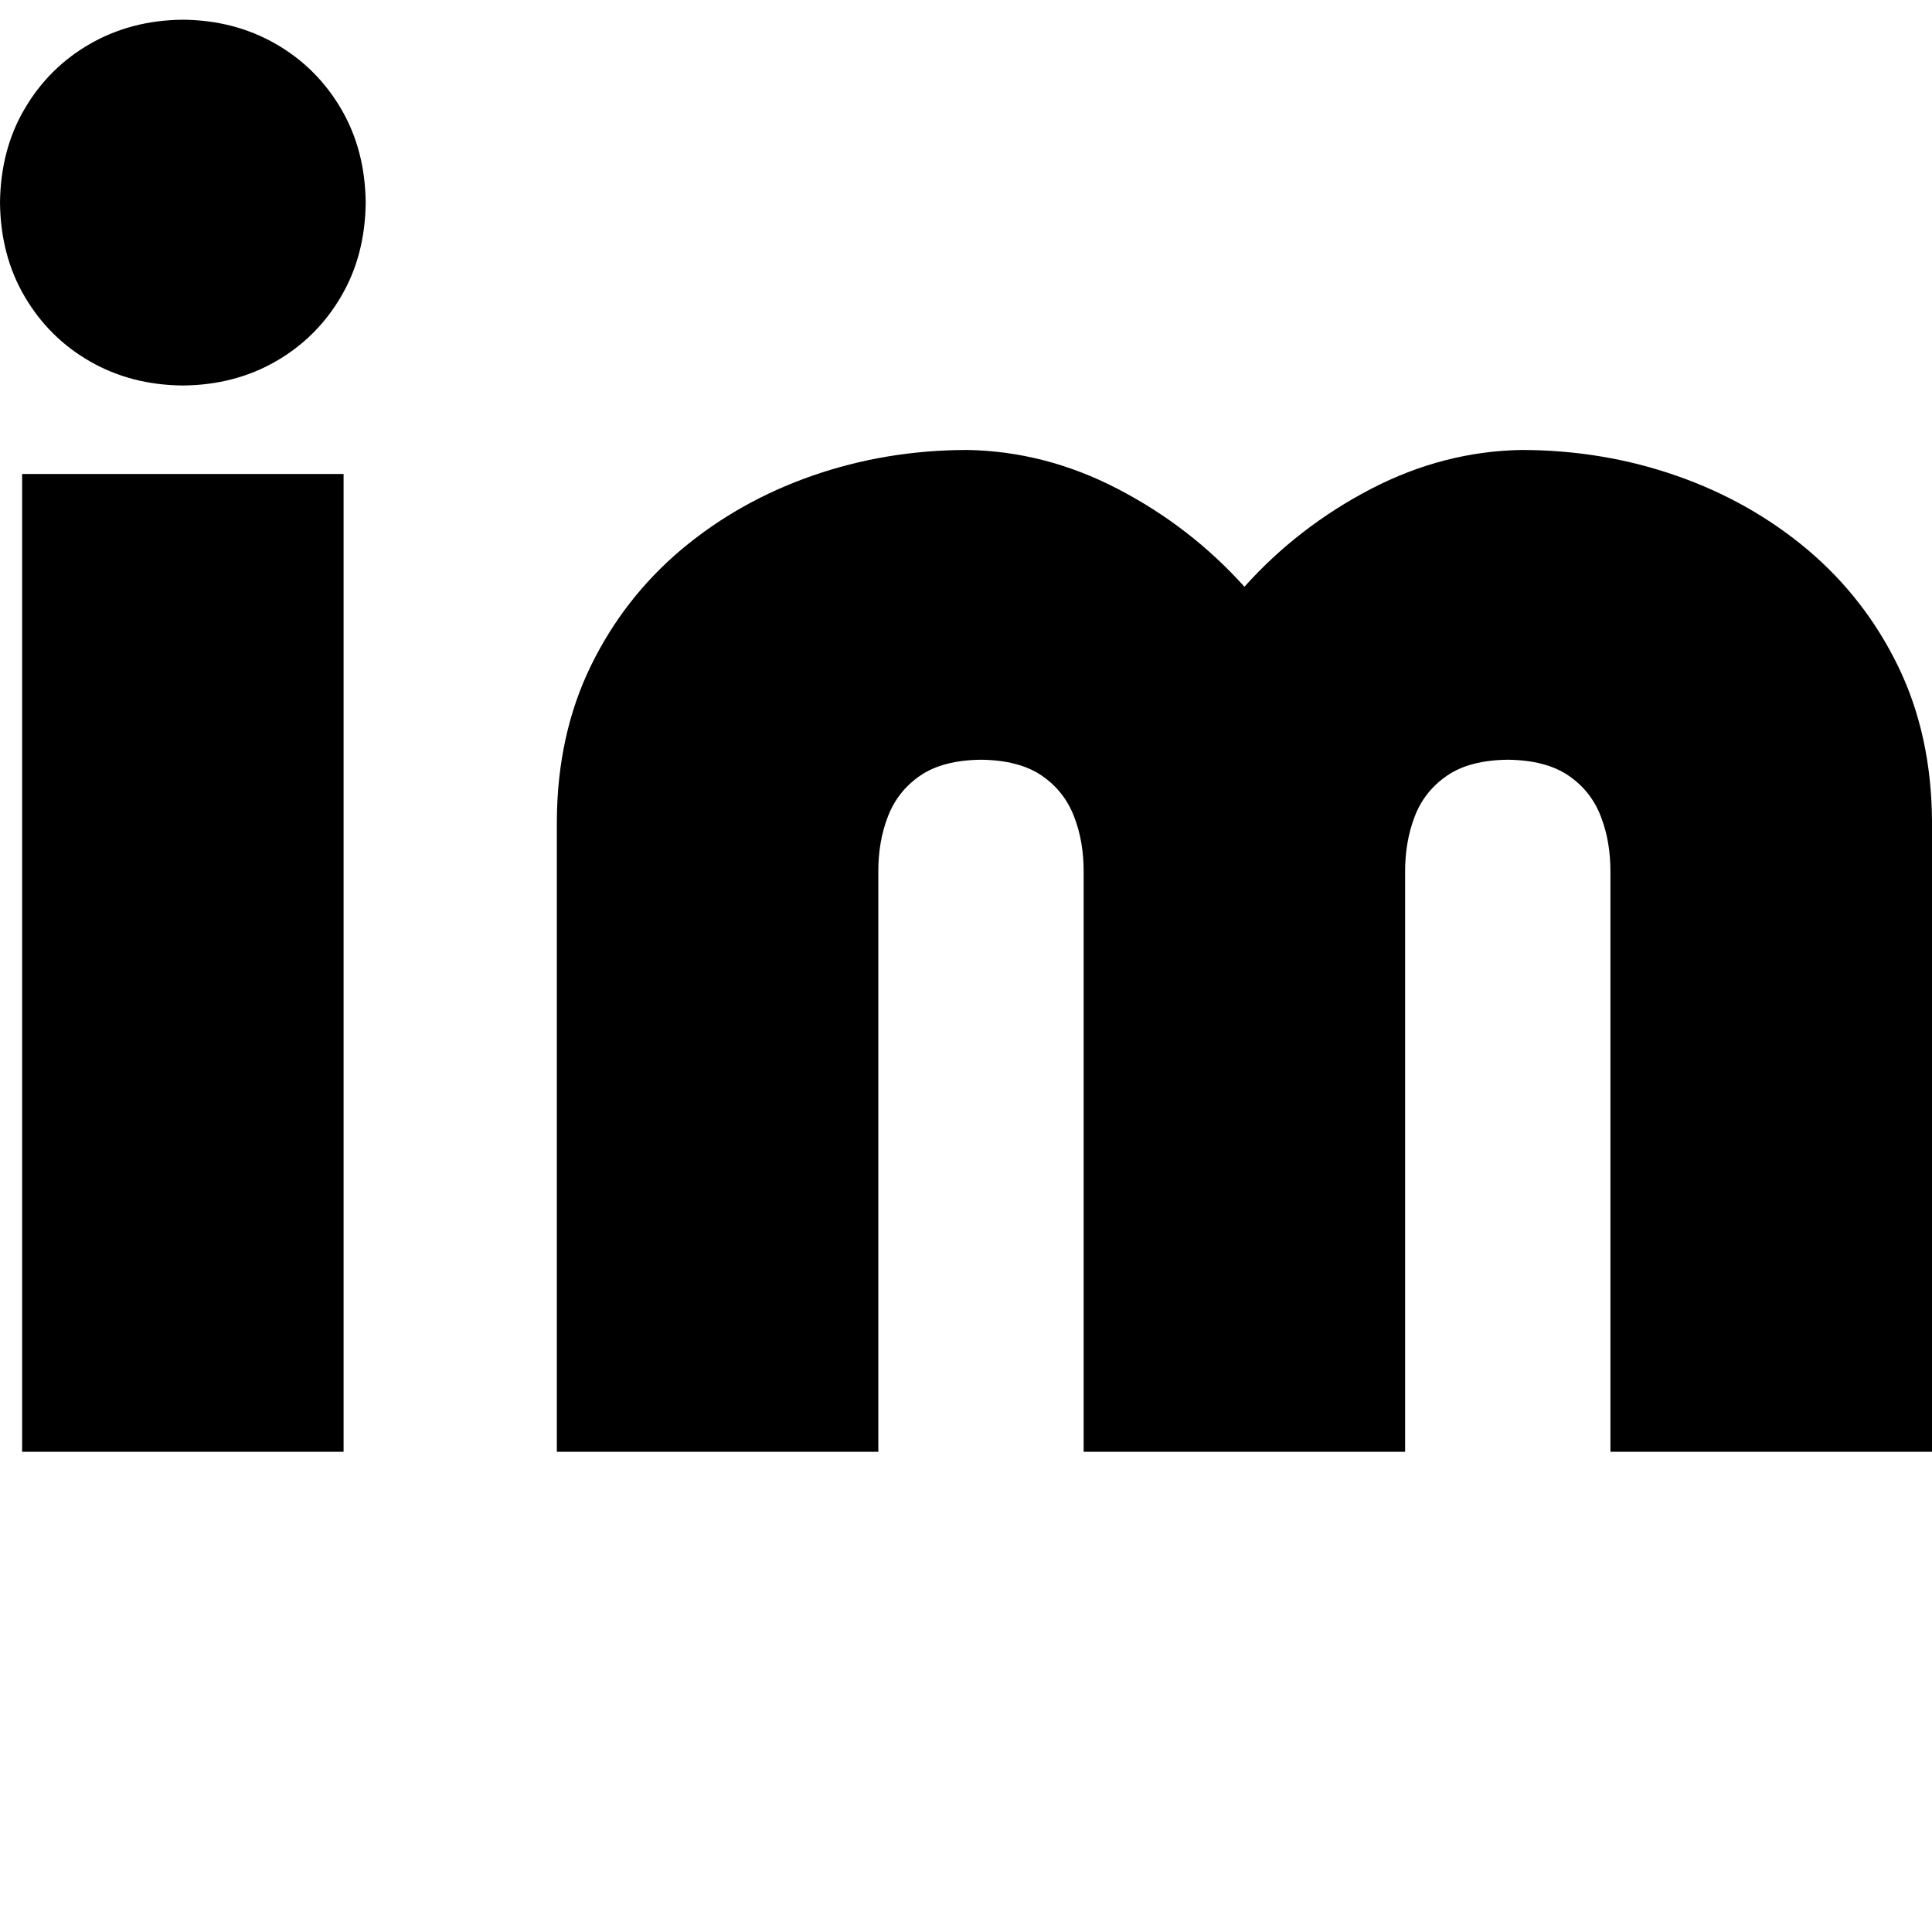
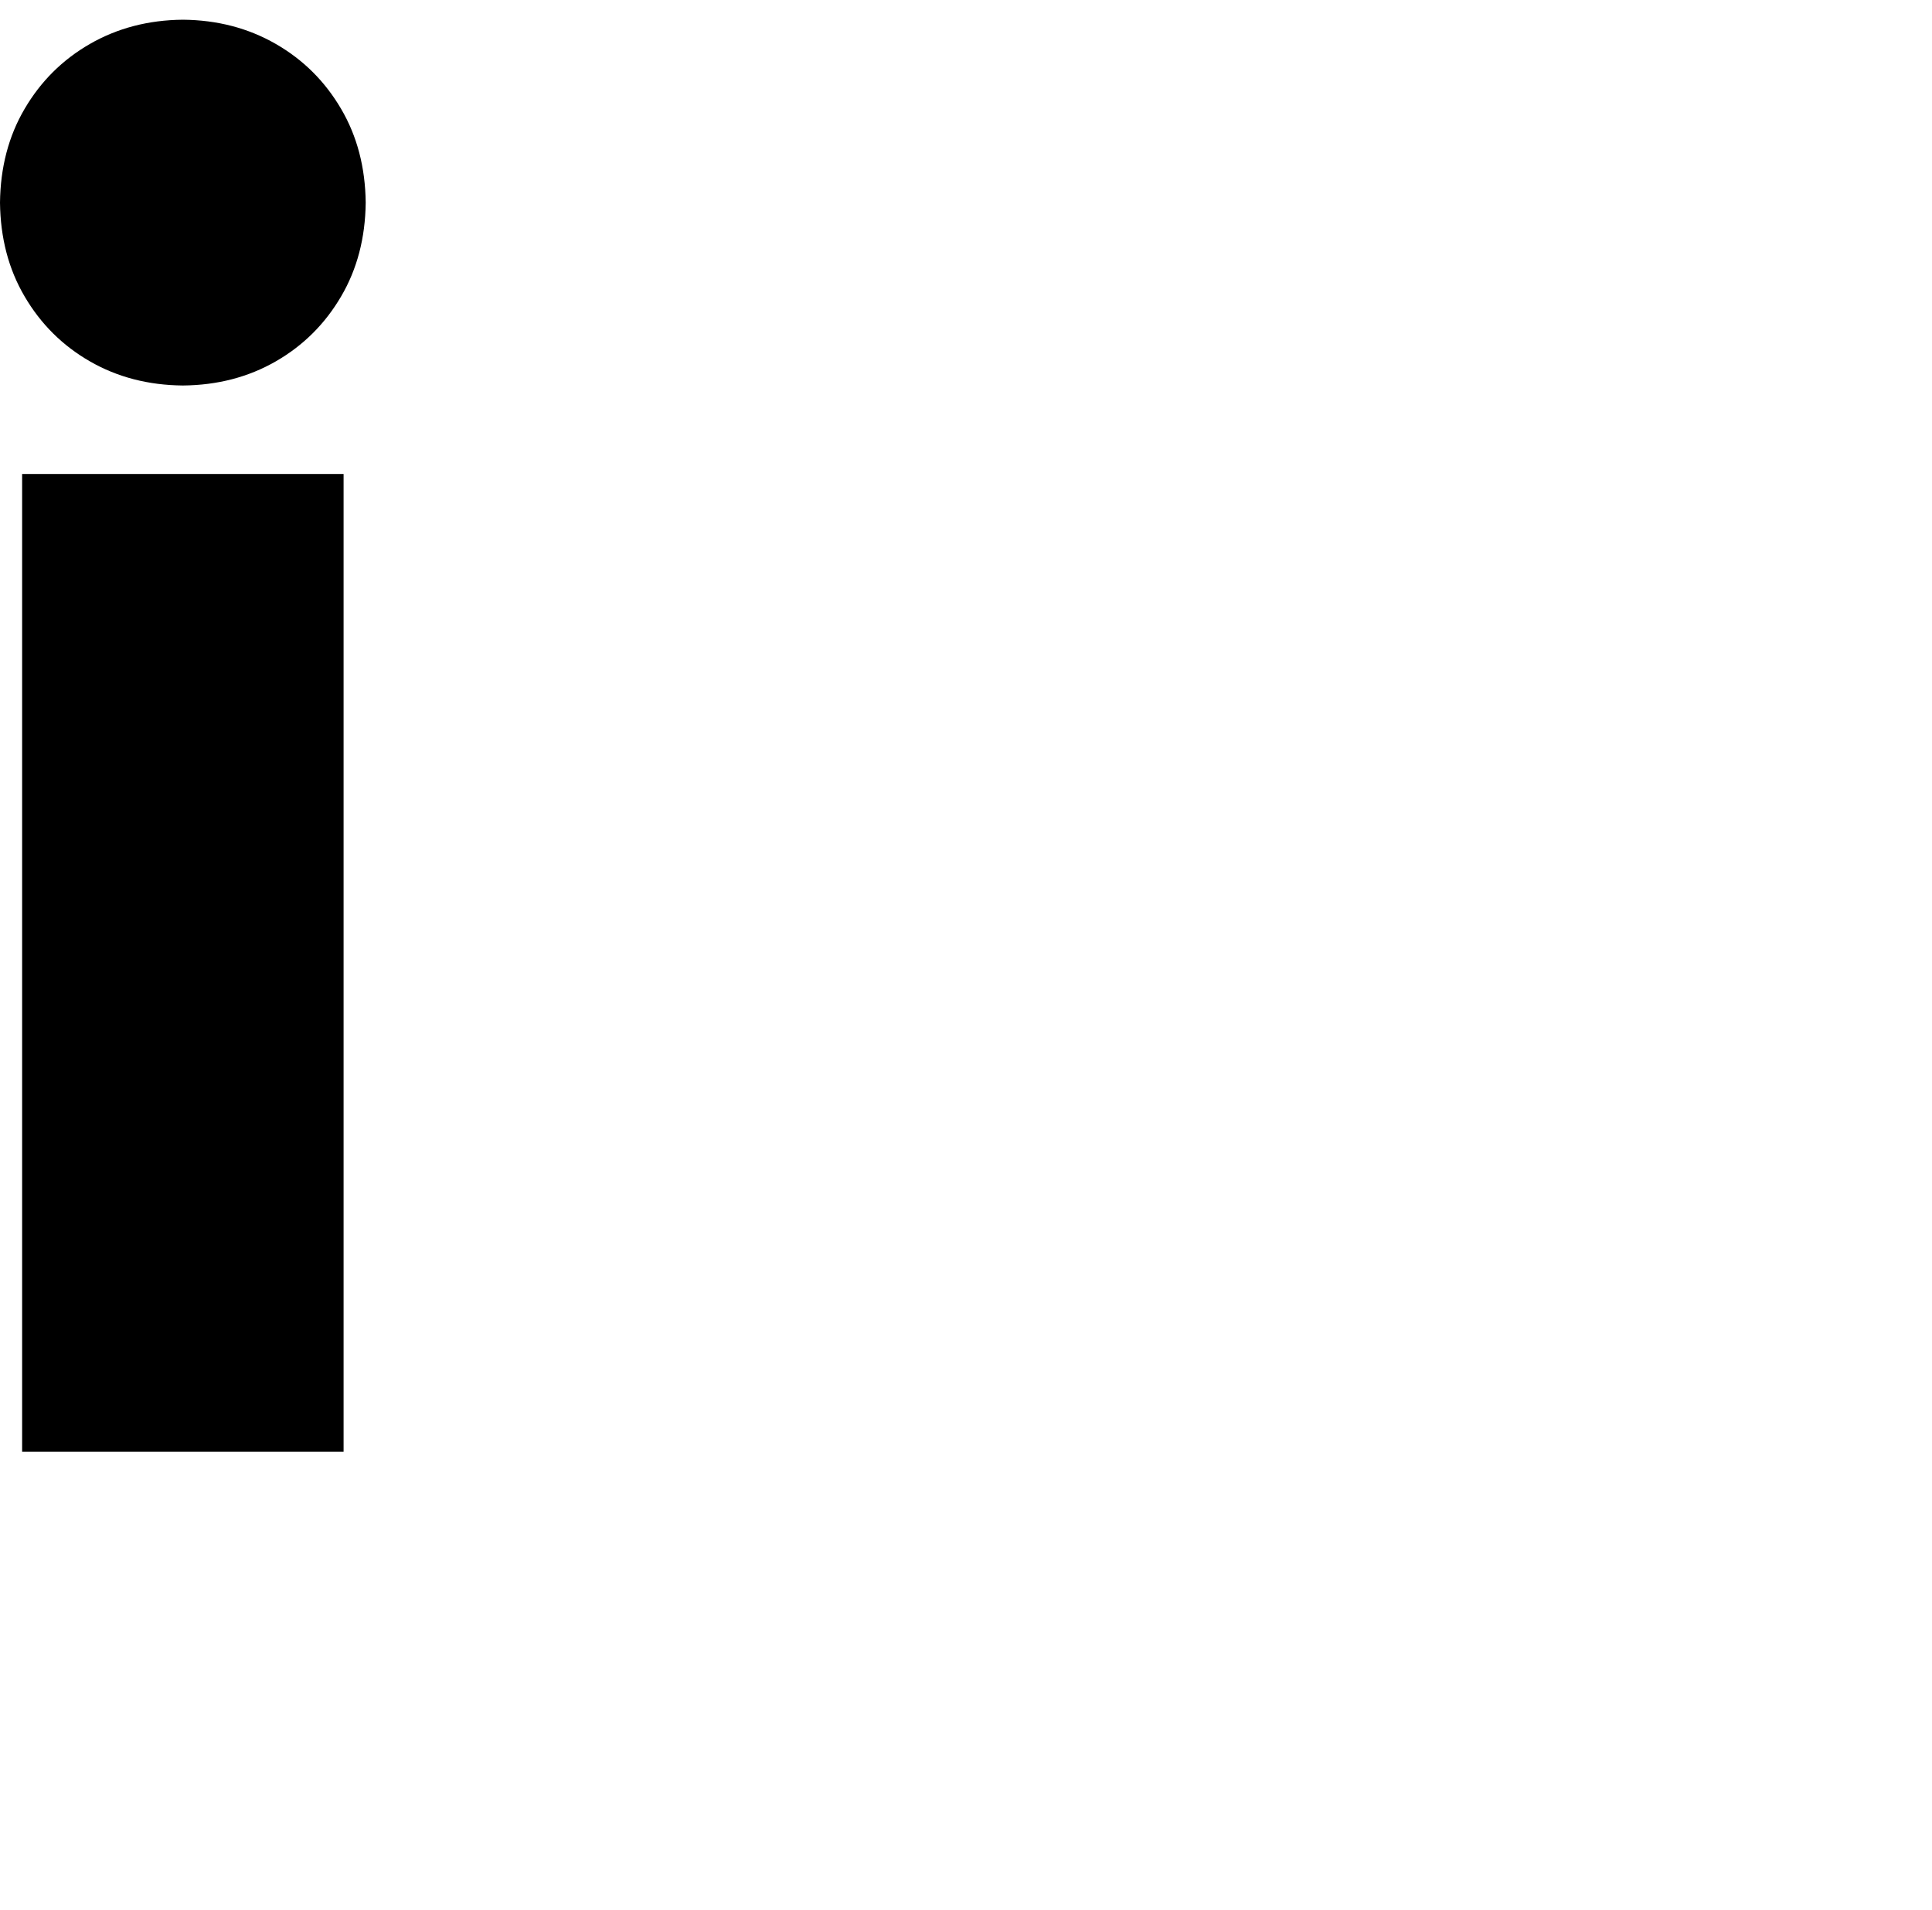
<svg xmlns="http://www.w3.org/2000/svg" fill="none" fill-rule="evenodd" stroke="black" stroke-width="0.501" stroke-linejoin="bevel" stroke-miterlimit="10" font-family="Times New Roman" font-size="16" style="font-variant-ligatures:none" version="1.1" overflow="visible" width="19.214pt" height="18.991pt" viewBox="338.929 -637.704 19.214 18.991">
  <defs>
	</defs>
  <g id="Layer 1" transform="scale(1 -1)">
    <g id="Group" fill-rule="nonzero" stroke-linejoin="round" stroke-linecap="round" stroke="none" stroke-width="0.25" fill="#000000">
      <path d="M 342.346,632.991 L 339.149,632.991 L 339.149,623.27 L 342.346,623.27 L 342.346,632.991 Z M 338.929,635.689 C 338.933,635.339 339.014,635.028 339.174,634.756 C 339.334,634.483 339.55,634.268 339.823,634.111 C 340.096,633.954 340.404,633.874 340.748,633.871 C 341.091,633.874 341.399,633.954 341.672,634.111 C 341.945,634.268 342.161,634.483 342.321,634.756 C 342.481,635.028 342.562,635.339 342.566,635.689 C 342.562,636.039 342.481,636.35 342.321,636.622 C 342.161,636.895 341.945,637.11 341.672,637.267 C 341.399,637.424 341.091,637.505 340.748,637.508 C 340.404,637.505 340.096,637.424 339.823,637.267 C 339.55,637.11 339.334,636.895 339.174,636.622 C 339.014,636.35 338.933,636.039 338.929,635.689 Z" marker-start="none" marker-end="none" />
-       <path d="M 352.903,623.27 L 352.903,629.03 C 352.902,629.233 352.934,629.419 352.999,629.587 C 353.064,629.756 353.172,629.891 353.322,629.993 C 353.471,630.095 353.672,630.147 353.924,630.15 C 354.176,630.147 354.377,630.095 354.527,629.993 C 354.677,629.891 354.784,629.756 354.849,629.587 C 354.915,629.419 354.946,629.233 354.945,629.03 L 354.945,623.27 L 358.143,623.27 L 358.143,629.55 C 358.138,630.116 358.026,630.626 357.806,631.079 C 357.586,631.531 357.286,631.917 356.906,632.238 C 356.525,632.558 356.091,632.803 355.604,632.973 C 355.117,633.143 354.604,633.229 354.064,633.23 C 353.547,633.222 353.046,633.093 352.564,632.843 C 352.082,632.592 351.662,632.268 351.305,631.87 C 350.947,632.268 350.528,632.592 350.045,632.843 C 349.563,633.093 349.063,633.222 348.545,633.23 C 348.005,633.229 347.492,633.143 347.005,632.973 C 346.518,632.803 346.084,632.558 345.703,632.238 C 345.323,631.917 345.023,631.531 344.803,631.079 C 344.583,630.626 344.471,630.116 344.467,629.55 L 344.467,623.27 L 347.664,623.27 L 347.664,629.03 C 347.663,629.233 347.694,629.419 347.76,629.587 C 347.825,629.756 347.933,629.891 348.082,629.993 C 348.232,630.095 348.433,630.147 348.685,630.15 C 348.937,630.147 349.138,630.095 349.288,629.993 C 349.437,629.891 349.545,629.756 349.61,629.587 C 349.676,629.419 349.707,629.233 349.706,629.03 L 349.706,623.27 L 352.903,623.27 Z" marker-start="none" marker-end="none" />
    </g>
    <rect x="347.119" y="618.714" width="2.835" height="18.991" stroke-linecap="round" stroke-width="0.266" stroke="none" stroke-linejoin="miter" />
  </g>
</svg>